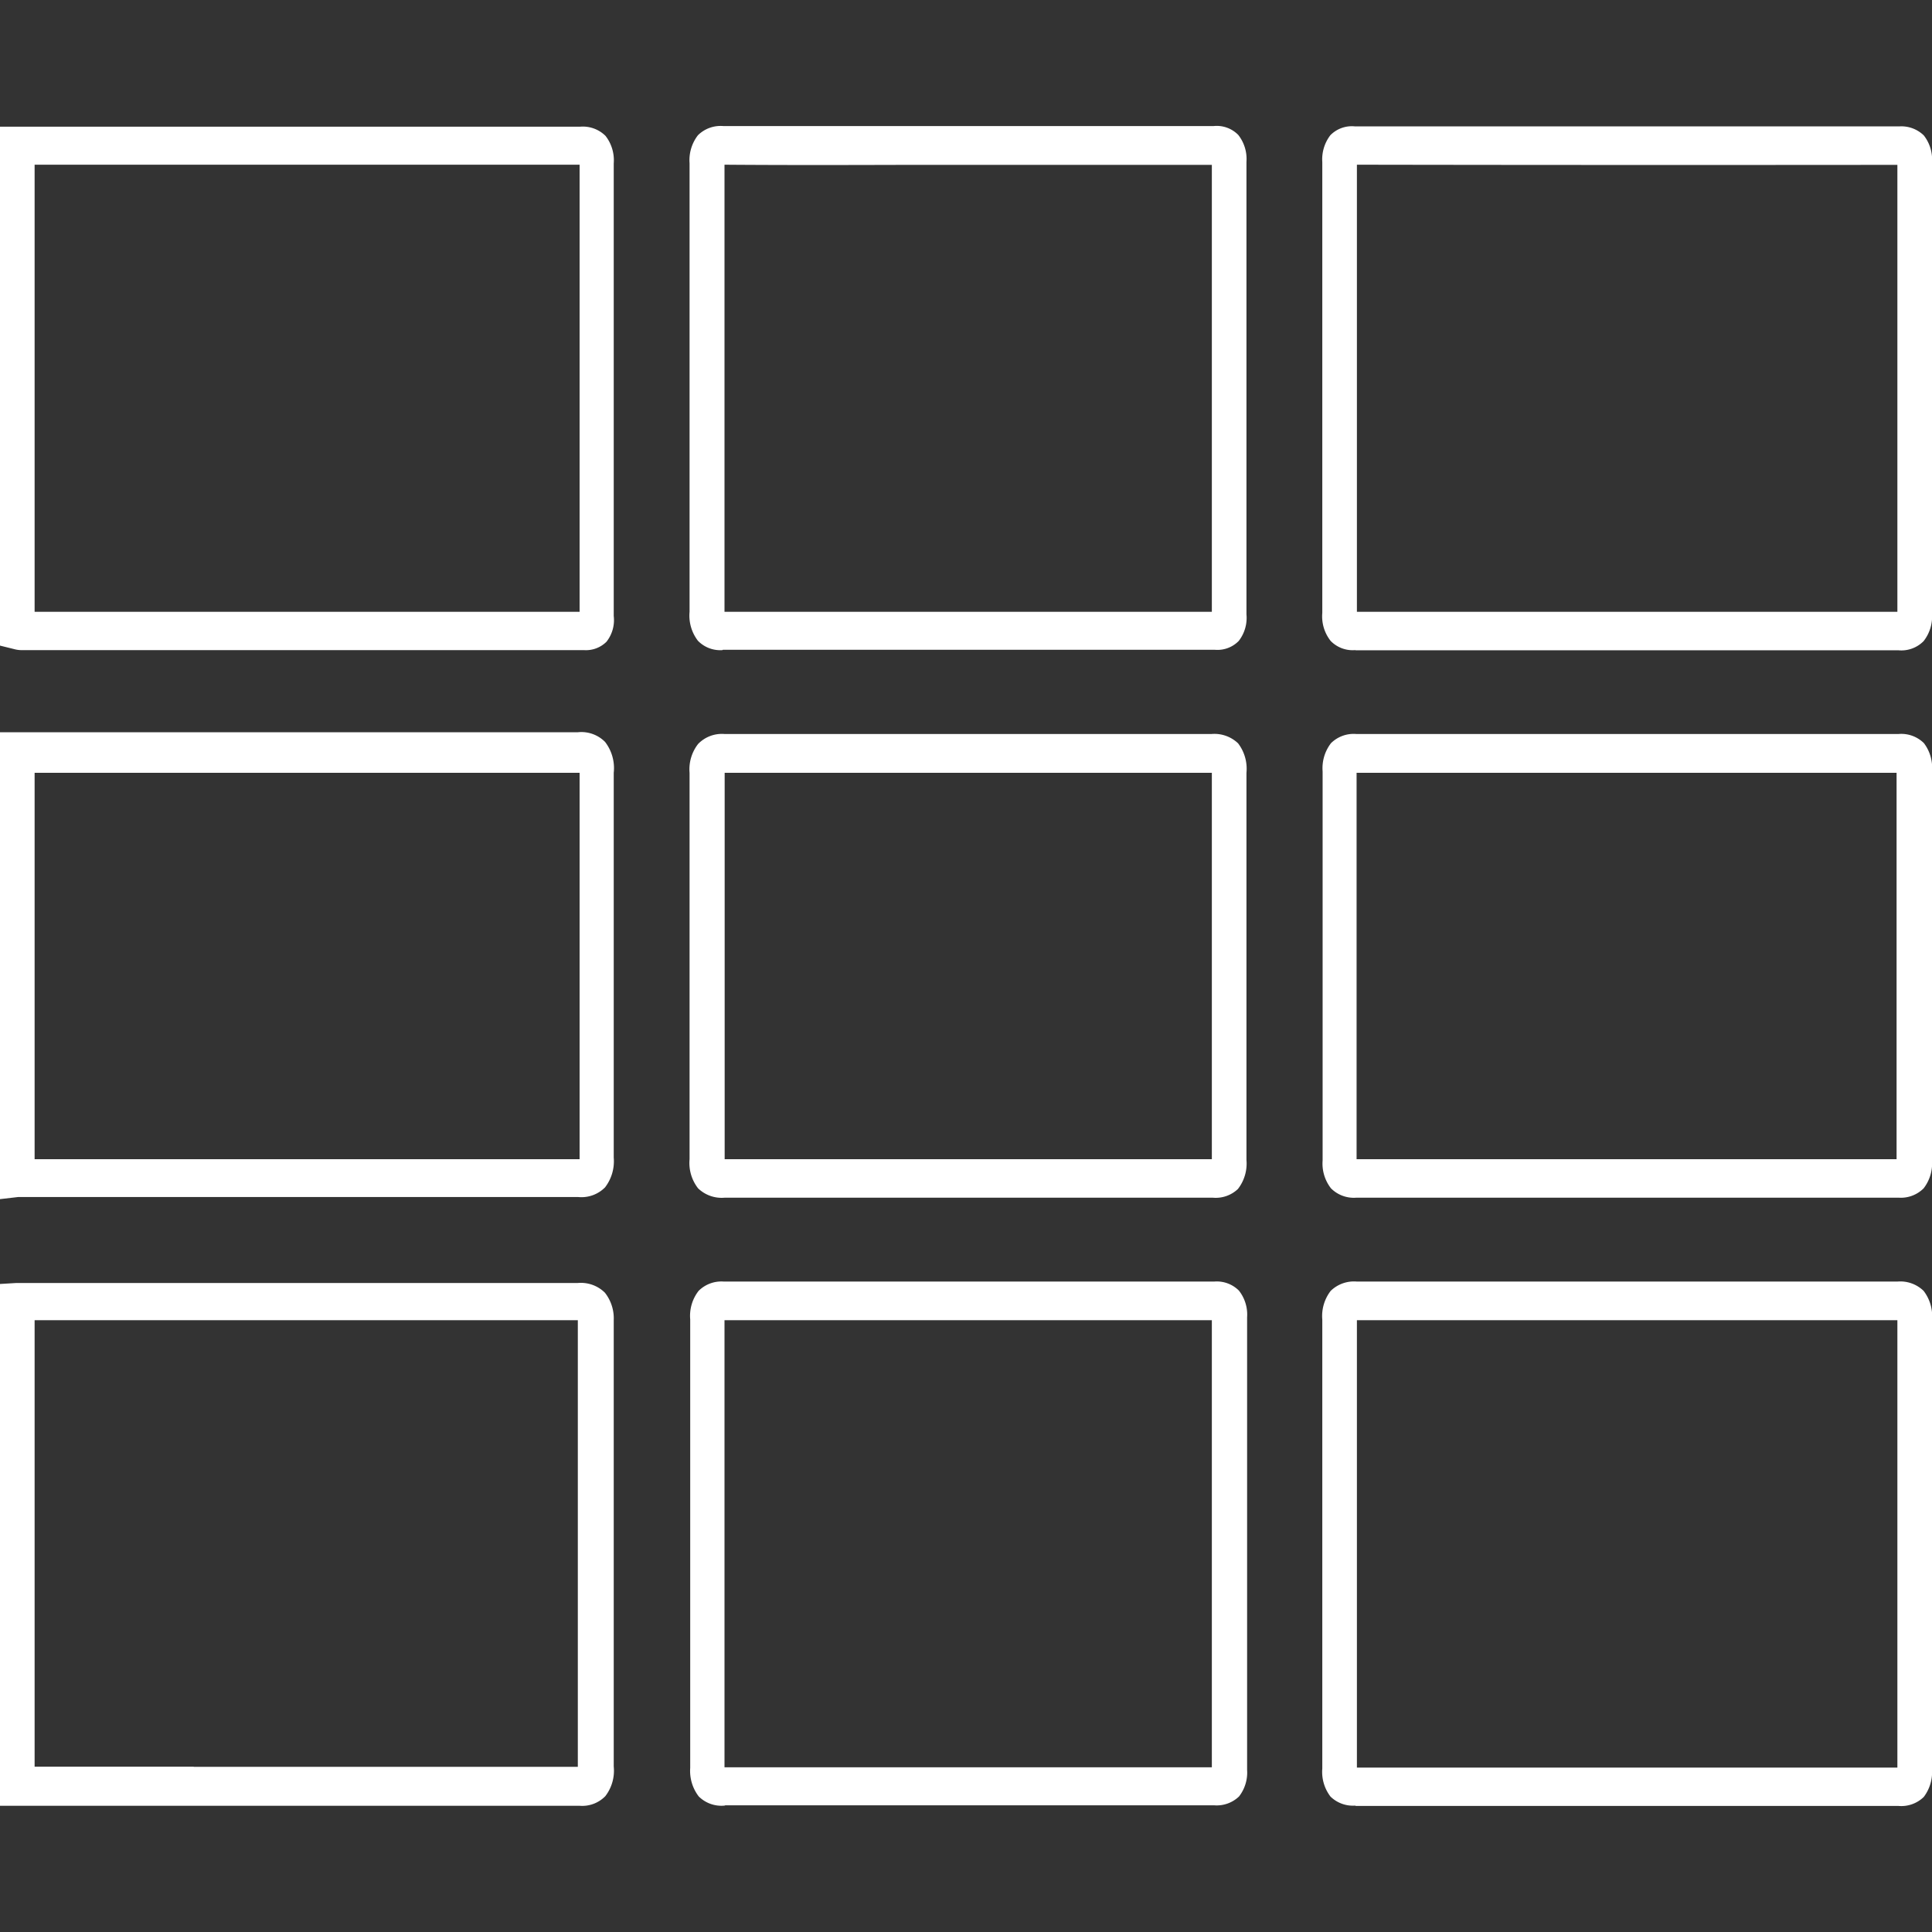
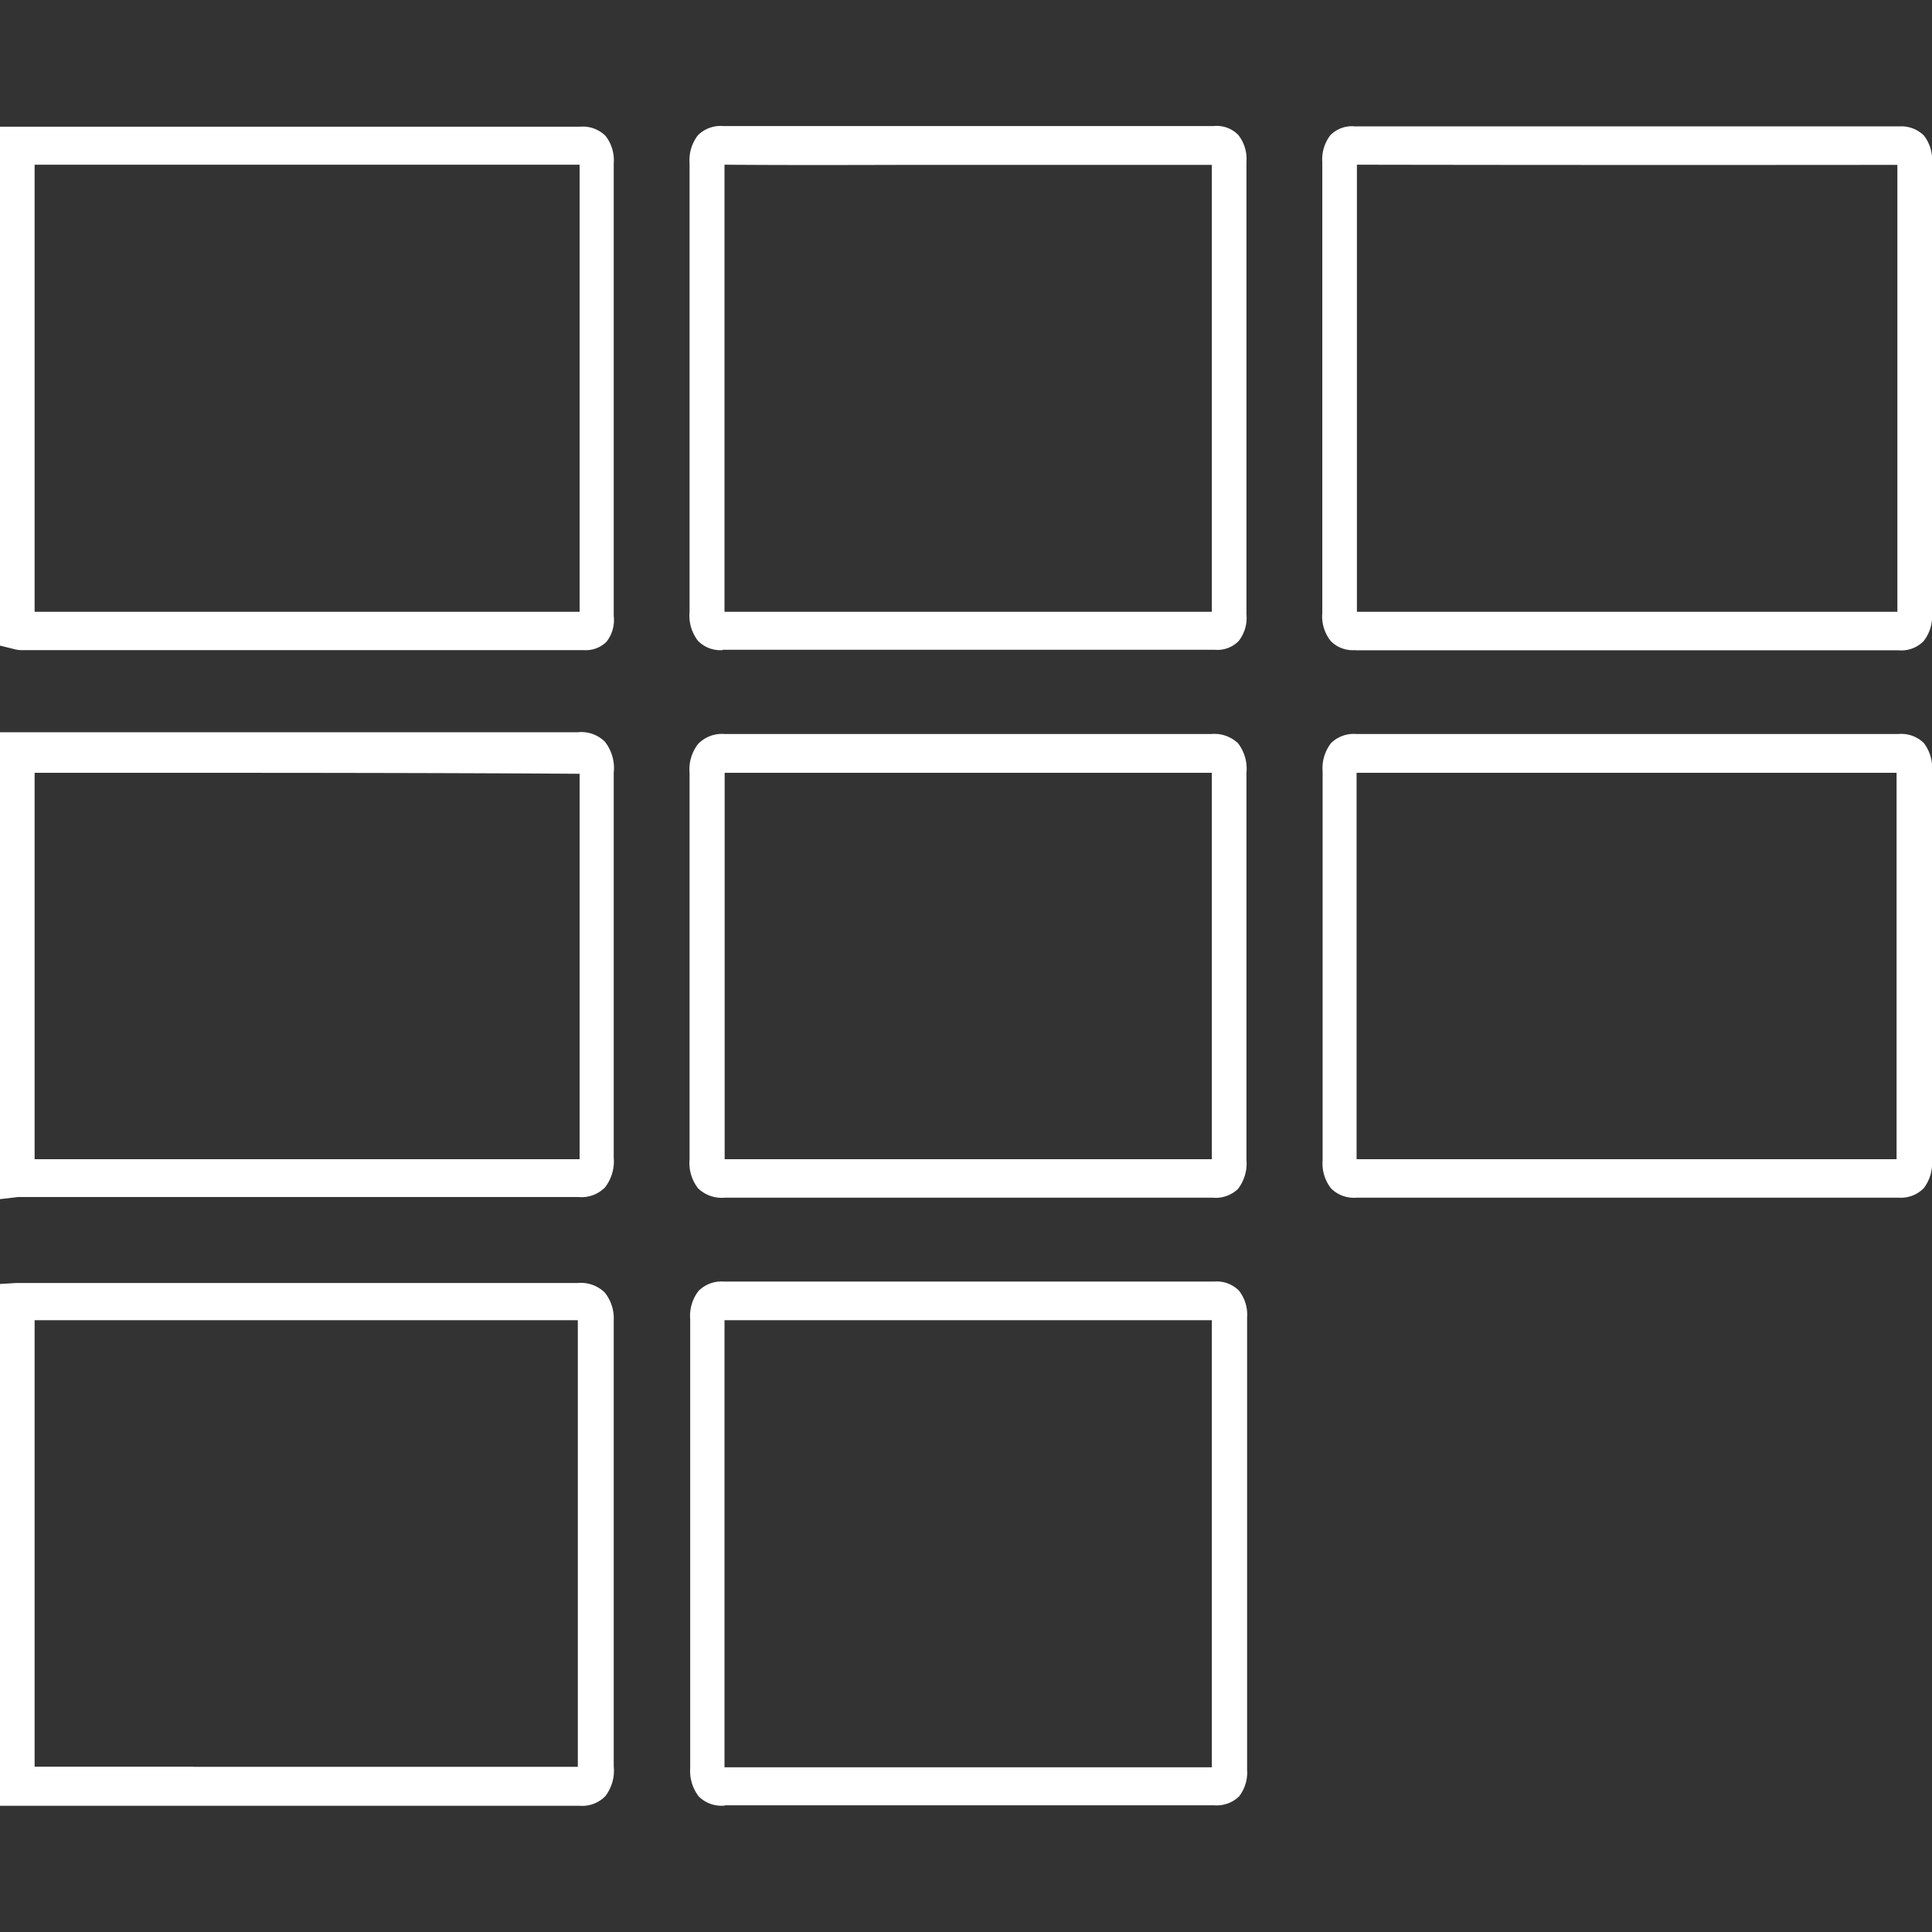
<svg xmlns="http://www.w3.org/2000/svg" id="Modo_de_isolamento" data-name="Modo de isolamento" viewBox="0 0 120 120">
  <rect x="0" y="0" width="120" height="120" fill="#333333" stroke="none" />
  <defs>
    <style>.cls-1{fill:#fff;}</style>
  </defs>
  <path class="cls-1" d="M36.27,40.38h0c-9,0-18.19,0-27.07,0H1.3a1.71,1.71,0,0,1-.41-.06L0,40.1l0-1V7.87H7.6c9.31,0,18.94,0,28.42,0a2,2,0,0,1,1.59.57,2.46,2.46,0,0,1,.51,1.71c0,8.17,0,16.48,0,24.52v3.59a2.17,2.17,0,0,1-.45,1.6A1.81,1.81,0,0,1,36.27,40.38ZM2.15,38h7C18,38,27,38,36,38V34.64c0-8,0-16.27,0-24.41-9.46,0-19.08,0-28.37,0H2.15Z" />
  <path class="cls-1" d="M36,112.16h0c-9.25,0-18.66,0-27.76,0H0V79.75l1-.06.31,0c.25,0,.5,0,.77,0h8.51c8.29,0,16.86,0,25.29,0a2.12,2.12,0,0,1,1.69.6A2.57,2.57,0,0,1,38.12,82c0,8,0,16.51,0,27.72a2.59,2.59,0,0,1-.52,1.84A2,2,0,0,1,36,112.16Zm-24-2.42c7.88,0,15.94,0,23.89,0v0c0-11.22,0-19.78,0-27.74v0H35.9c-8.43,0-17,0-25.29,0H2.15v27.73h9.92Z" />
-   <path class="cls-1" d="M0,74.48v-29l1.12,0,.41,0q.41,0,.81,0H7.75c9.23,0,18.77,0,28.15,0a2.07,2.07,0,0,1,1.68.6A2.66,2.66,0,0,1,38.12,48c0,7.93,0,16,0,23.9a2.66,2.66,0,0,1-.54,1.85,2.06,2.06,0,0,1-1.66.6h0c-9.53,0-19.23,0-28.61,0H2.34l-.8,0-.42,0ZM16.92,72c6.31,0,12.68,0,19,0H36V72c0-7.94,0-16,0-23.94V48h-.06C26.52,48,17,48,7.75,48H2.15V72H16.92Z" />
+   <path class="cls-1" d="M0,74.48v-29l1.12,0,.41,0q.41,0,.81,0H7.75c9.23,0,18.77,0,28.15,0a2.07,2.07,0,0,1,1.68.6A2.66,2.66,0,0,1,38.12,48c0,7.93,0,16,0,23.9a2.66,2.66,0,0,1-.54,1.85,2.06,2.06,0,0,1-1.66.6h0c-9.53,0-19.23,0-28.61,0H2.34l-.8,0-.42,0ZM16.92,72c6.31,0,12.68,0,19,0H36V72c0-7.94,0-16,0-23.94h-.06C26.52,48,17,48,7.75,48H2.15V72H16.92Z" />
  <path class="cls-1" d="M84.17,40.38a1.91,1.91,0,0,1-1.52-.57,2.46,2.46,0,0,1-.52-1.74c0-9.09,0-18.51,0-28a2.46,2.46,0,0,1,.5-1.67,1.87,1.87,0,0,1,1.53-.55c11.39,0,22.77,0,33.82,0a2,2,0,0,1,1.51.56,2.43,2.43,0,0,1,.51,1.68c0,9.83,0,19,0,28a2.49,2.49,0,0,1-.52,1.73,1.94,1.94,0,0,1-1.57.57c-4.27,0-8.62,0-12.82,0H96.92c-4.16,0-8.47,0-12.71,0Zm.11-30.15c0,9.41,0,18.75,0,27.77,4.22,0,8.5,0,12.64,0h8.17c4.18,0,8.5,0,12.76,0,0-8.93,0-18,0-27.76C106.88,10.25,95.59,10.25,84.28,10.23Z" />
-   <path class="cls-1" d="M84.17,112.15a2,2,0,0,1-1.53-.56,2.52,2.52,0,0,1-.51-1.74c0-9.81,0-18.93,0-27.88a2.57,2.57,0,0,1,.52-1.79,2.07,2.07,0,0,1,1.62-.58c11.33,0,22.64,0,33.59,0a2.07,2.07,0,0,1,1.62.58A2.59,2.59,0,0,1,120,82c0,9.07,0,18.45,0,27.87a2.57,2.57,0,0,1-.51,1.74,2,2,0,0,1-1.58.56c-4.27,0-8.61,0-12.82,0H96.92c-4.17,0-8.47,0-12.71,0ZM84.28,82c0,8.93,0,18,0,27.79,4.22,0,8.5,0,12.64,0q4.1,0,8.17,0c4.18,0,8.5,0,12.76,0,0-9.4,0-18.74,0-27.79C106.9,82,95.6,82,84.28,82Z" />
  <path class="cls-1" d="M44.87,40.38a1.93,1.93,0,0,1-1.52-.58A2.57,2.57,0,0,1,42.83,38c0-10.06,0-19.17,0-27.86a2.53,2.53,0,0,1,.52-1.74,2,2,0,0,1,1.58-.57c3.79,0,7.66,0,11.39,0h7.49c3.79,0,7.72,0,11.57,0a1.87,1.87,0,0,1,1.53.55,2.41,2.41,0,0,1,.51,1.67c0,8.76,0,18,0,28.11a2.33,2.33,0,0,1-.48,1.65,1.84,1.84,0,0,1-1.47.55c-10.95,0-20.95,0-30.57,0ZM45,10.23C45,18.89,45,28,45,38c9.53,0,19.44,0,30.27,0,0-10,0-19.1,0-27.76-3.82,0-7.7,0-11.45,0H56.33C52.61,10.25,48.77,10.26,45,10.23Z" />
  <path class="cls-1" d="M45,112.15a2,2,0,0,1-1.6-.57,2.6,2.6,0,0,1-.53-1.77c0-8,0-16.91,0-27.86a2.53,2.53,0,0,1,.52-1.77,2,2,0,0,1,1.56-.58c9.41,0,19.37,0,30.47,0a1.94,1.94,0,0,1,1.53.56,2.4,2.4,0,0,1,.51,1.66c0,9.63,0,19.09,0,28.11a2.42,2.42,0,0,1-.5,1.65,2,2,0,0,1-1.56.55c-3.87,0-7.81,0-11.63,0h-7.4c-3.71,0-7.54,0-11.31,0ZM45,82c0,10.91,0,19.74,0,27.77h0c3.78,0,7.62,0,11.33,0h7.4c3.78,0,7.69,0,11.54,0,0-8.92,0-18.26,0-27.77C64.25,82,54.34,82,45,82Z" />
  <path class="cls-1" d="M117.93,74.39h0c-11,0-22.38,0-33.68,0a2,2,0,0,1-1.58-.58,2.5,2.5,0,0,1-.52-1.73c0-8,0-16.08,0-24.17a2.54,2.54,0,0,1,.52-1.75,2,2,0,0,1,1.57-.57c4.26,0,8.6,0,12.8,0h8.17c4.17,0,8.48,0,12.71,0a2,2,0,0,1,1.58.57A2.53,2.53,0,0,1,120,47.9c0,7.89,0,16,0,24.17a2.53,2.53,0,0,1-.52,1.74A2,2,0,0,1,117.93,74.39ZM101,72c5.65,0,11.26,0,16.8,0,0-8.1,0-16.19,0-24-4.22,0-8.5,0-12.65,0H97c-4.18,0-8.49,0-12.74,0,0,8.05,0,16.14,0,24Z" />
  <path class="cls-1" d="M75.32,74.39h-.06c-3.75,0-7.57,0-11.26,0H56.4c-3.73,0-7.59,0-11.38,0a2.11,2.11,0,0,1-1.66-.58A2.56,2.56,0,0,1,42.83,72c0-7.86,0-15.95,0-24a2.56,2.56,0,0,1,.53-1.79A2.05,2.05,0,0,1,45,45.59c10,0,20.23,0,30.25,0a2.13,2.13,0,0,1,1.65.58A2.6,2.6,0,0,1,77.42,48c0,7.81,0,15.91,0,24.05a2.57,2.57,0,0,1-.53,1.8A2,2,0,0,1,75.32,74.39ZM67.77,72c2.49,0,5,0,7.5,0,0-8.14,0-16.22,0-24h0c-10,0-20.21,0-30.26,0h0c0,8.09,0,16.18,0,24h0c3.8,0,7.67,0,11.4,0H67.77Z" />
</svg>